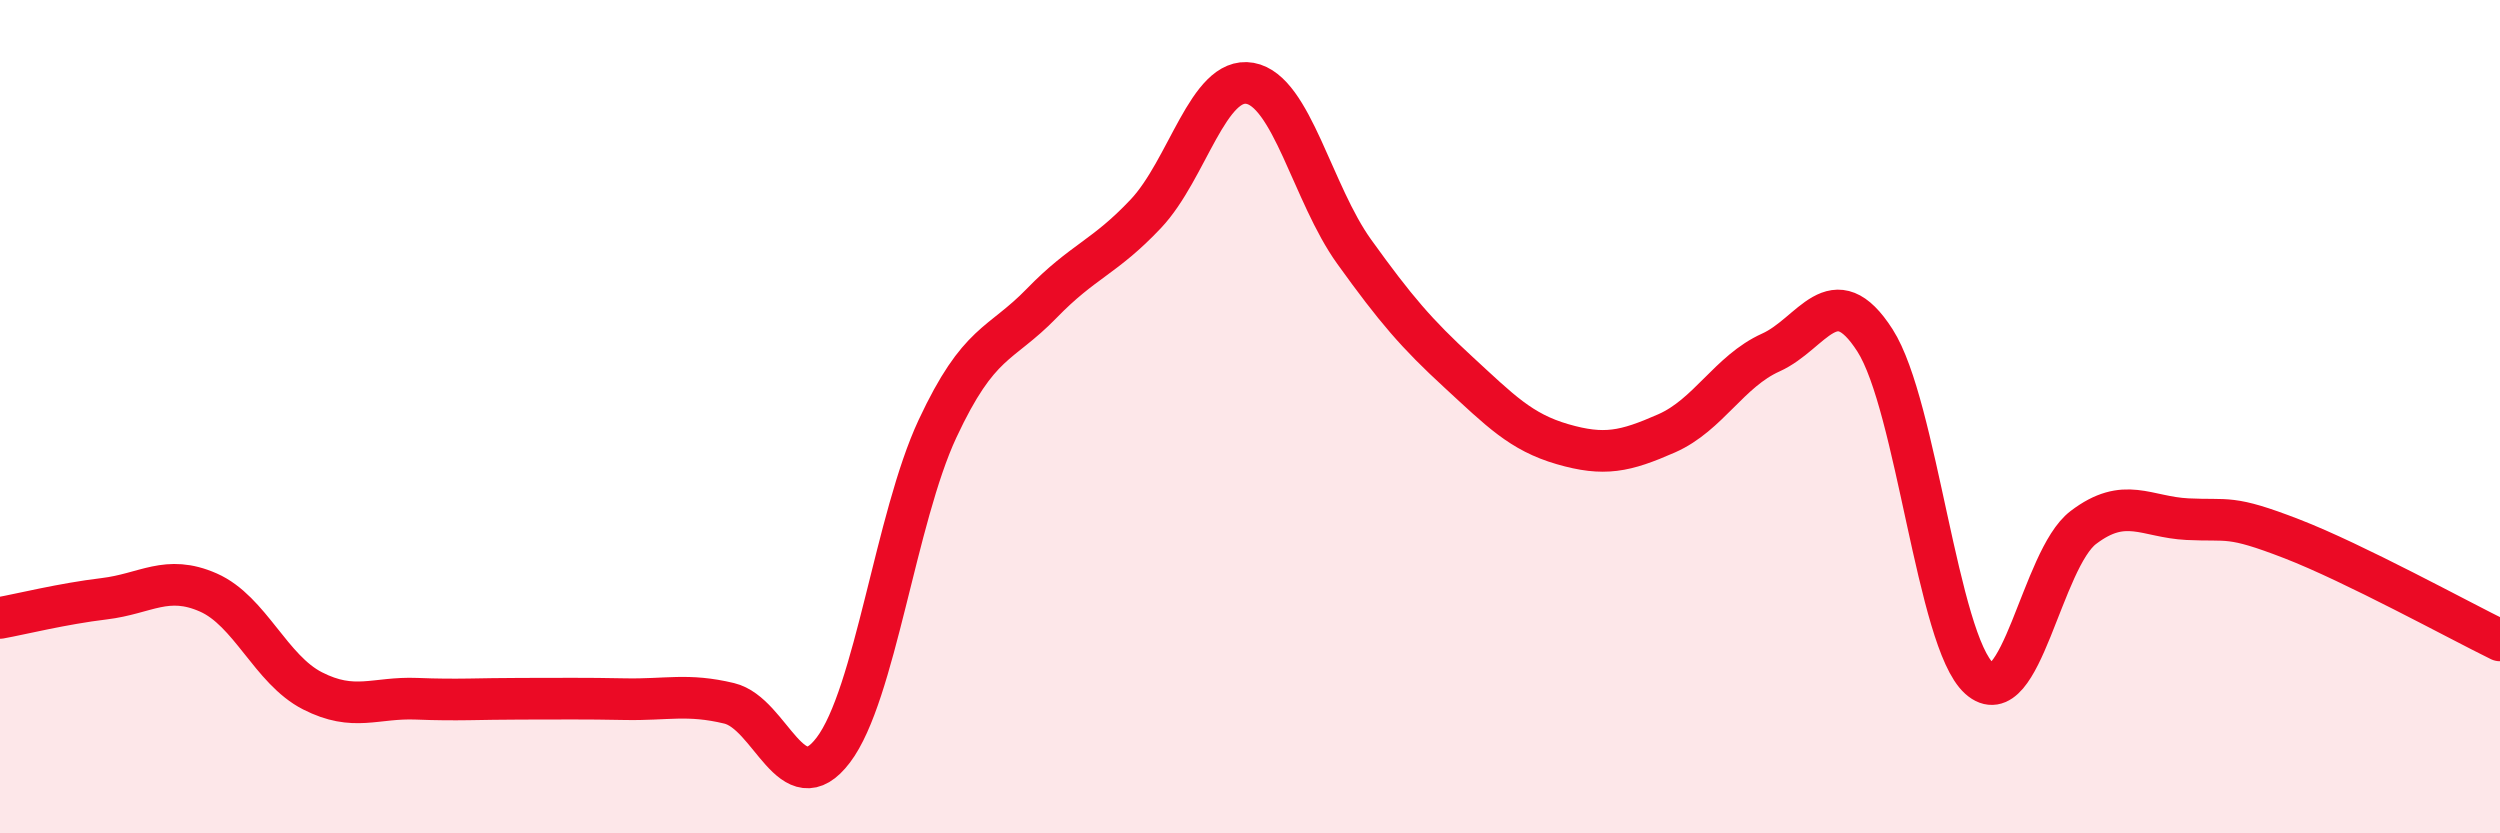
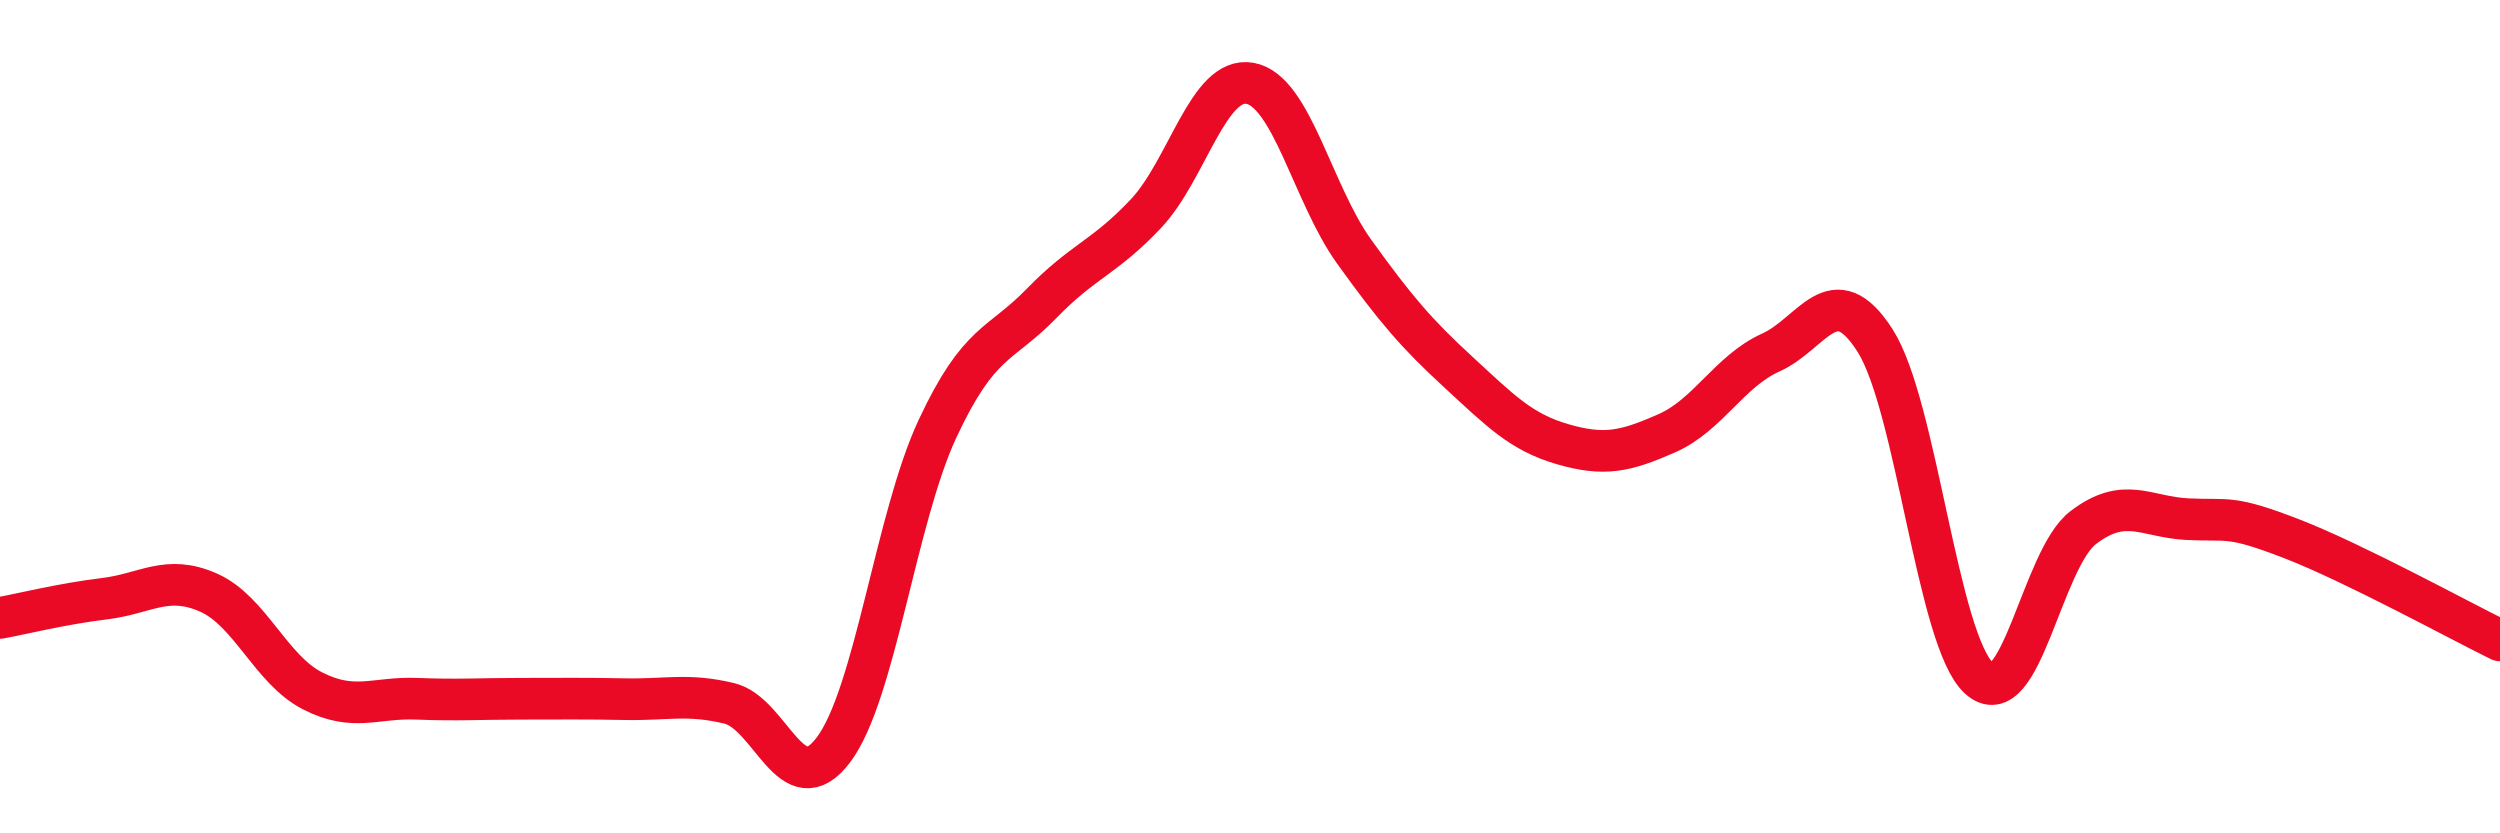
<svg xmlns="http://www.w3.org/2000/svg" width="60" height="20" viewBox="0 0 60 20">
-   <path d="M 0,14.83 C 0.5,14.74 1.5,14.49 2.5,14.37 C 3.5,14.25 4,13.78 5,14.22 C 6,14.66 6.5,16.07 7.5,16.58 C 8.5,17.09 9,16.73 10,16.77 C 11,16.81 11.5,16.77 12.5,16.77 C 13.5,16.77 14,16.76 15,16.78 C 16,16.8 16.5,16.64 17.5,16.88 C 18.5,17.12 19,19.32 20,18 C 21,16.68 21.5,12.43 22.5,10.29 C 23.5,8.15 24,8.31 25,7.28 C 26,6.25 26.5,6.19 27.5,5.13 C 28.5,4.07 29,1.82 30,2 C 31,2.18 31.5,4.65 32.5,6.04 C 33.5,7.43 34,8.01 35,8.93 C 36,9.85 36.5,10.37 37.5,10.66 C 38.5,10.95 39,10.84 40,10.4 C 41,9.96 41.5,8.91 42.5,8.46 C 43.5,8.01 44,6.61 45,8.17 C 46,9.73 46.5,15.38 47.5,16.28 C 48.5,17.18 49,13.42 50,12.66 C 51,11.9 51.5,12.41 52.5,12.46 C 53.5,12.51 53.5,12.35 55,12.93 C 56.5,13.51 59,14.88 60,15.37L60 20L0 20Z" fill="#EB0A25" opacity="0.1" stroke-linecap="round" stroke-linejoin="round" />
  <path d="M 0,14.83 C 0.5,14.74 1.5,14.49 2.5,14.37 C 3.5,14.25 4,13.78 5,14.22 C 6,14.66 6.5,16.07 7.5,16.58 C 8.5,17.09 9,16.73 10,16.77 C 11,16.81 11.5,16.77 12.5,16.77 C 13.5,16.77 14,16.76 15,16.78 C 16,16.8 16.5,16.64 17.5,16.88 C 18.5,17.12 19,19.32 20,18 C 21,16.68 21.5,12.43 22.5,10.29 C 23.5,8.15 24,8.31 25,7.28 C 26,6.25 26.5,6.19 27.5,5.13 C 28.5,4.07 29,1.82 30,2 C 31,2.18 31.5,4.65 32.5,6.04 C 33.5,7.43 34,8.01 35,8.93 C 36,9.85 36.5,10.37 37.5,10.66 C 38.5,10.95 39,10.84 40,10.4 C 41,9.96 41.5,8.91 42.5,8.46 C 43.5,8.01 44,6.61 45,8.17 C 46,9.73 46.5,15.38 47.5,16.28 C 48.5,17.18 49,13.42 50,12.66 C 51,11.9 51.5,12.41 52.5,12.46 C 53.5,12.51 53.5,12.35 55,12.93 C 56.5,13.51 59,14.88 60,15.37" stroke="#EB0A25" stroke-width="1" fill="none" stroke-linecap="round" stroke-linejoin="round" />
</svg>